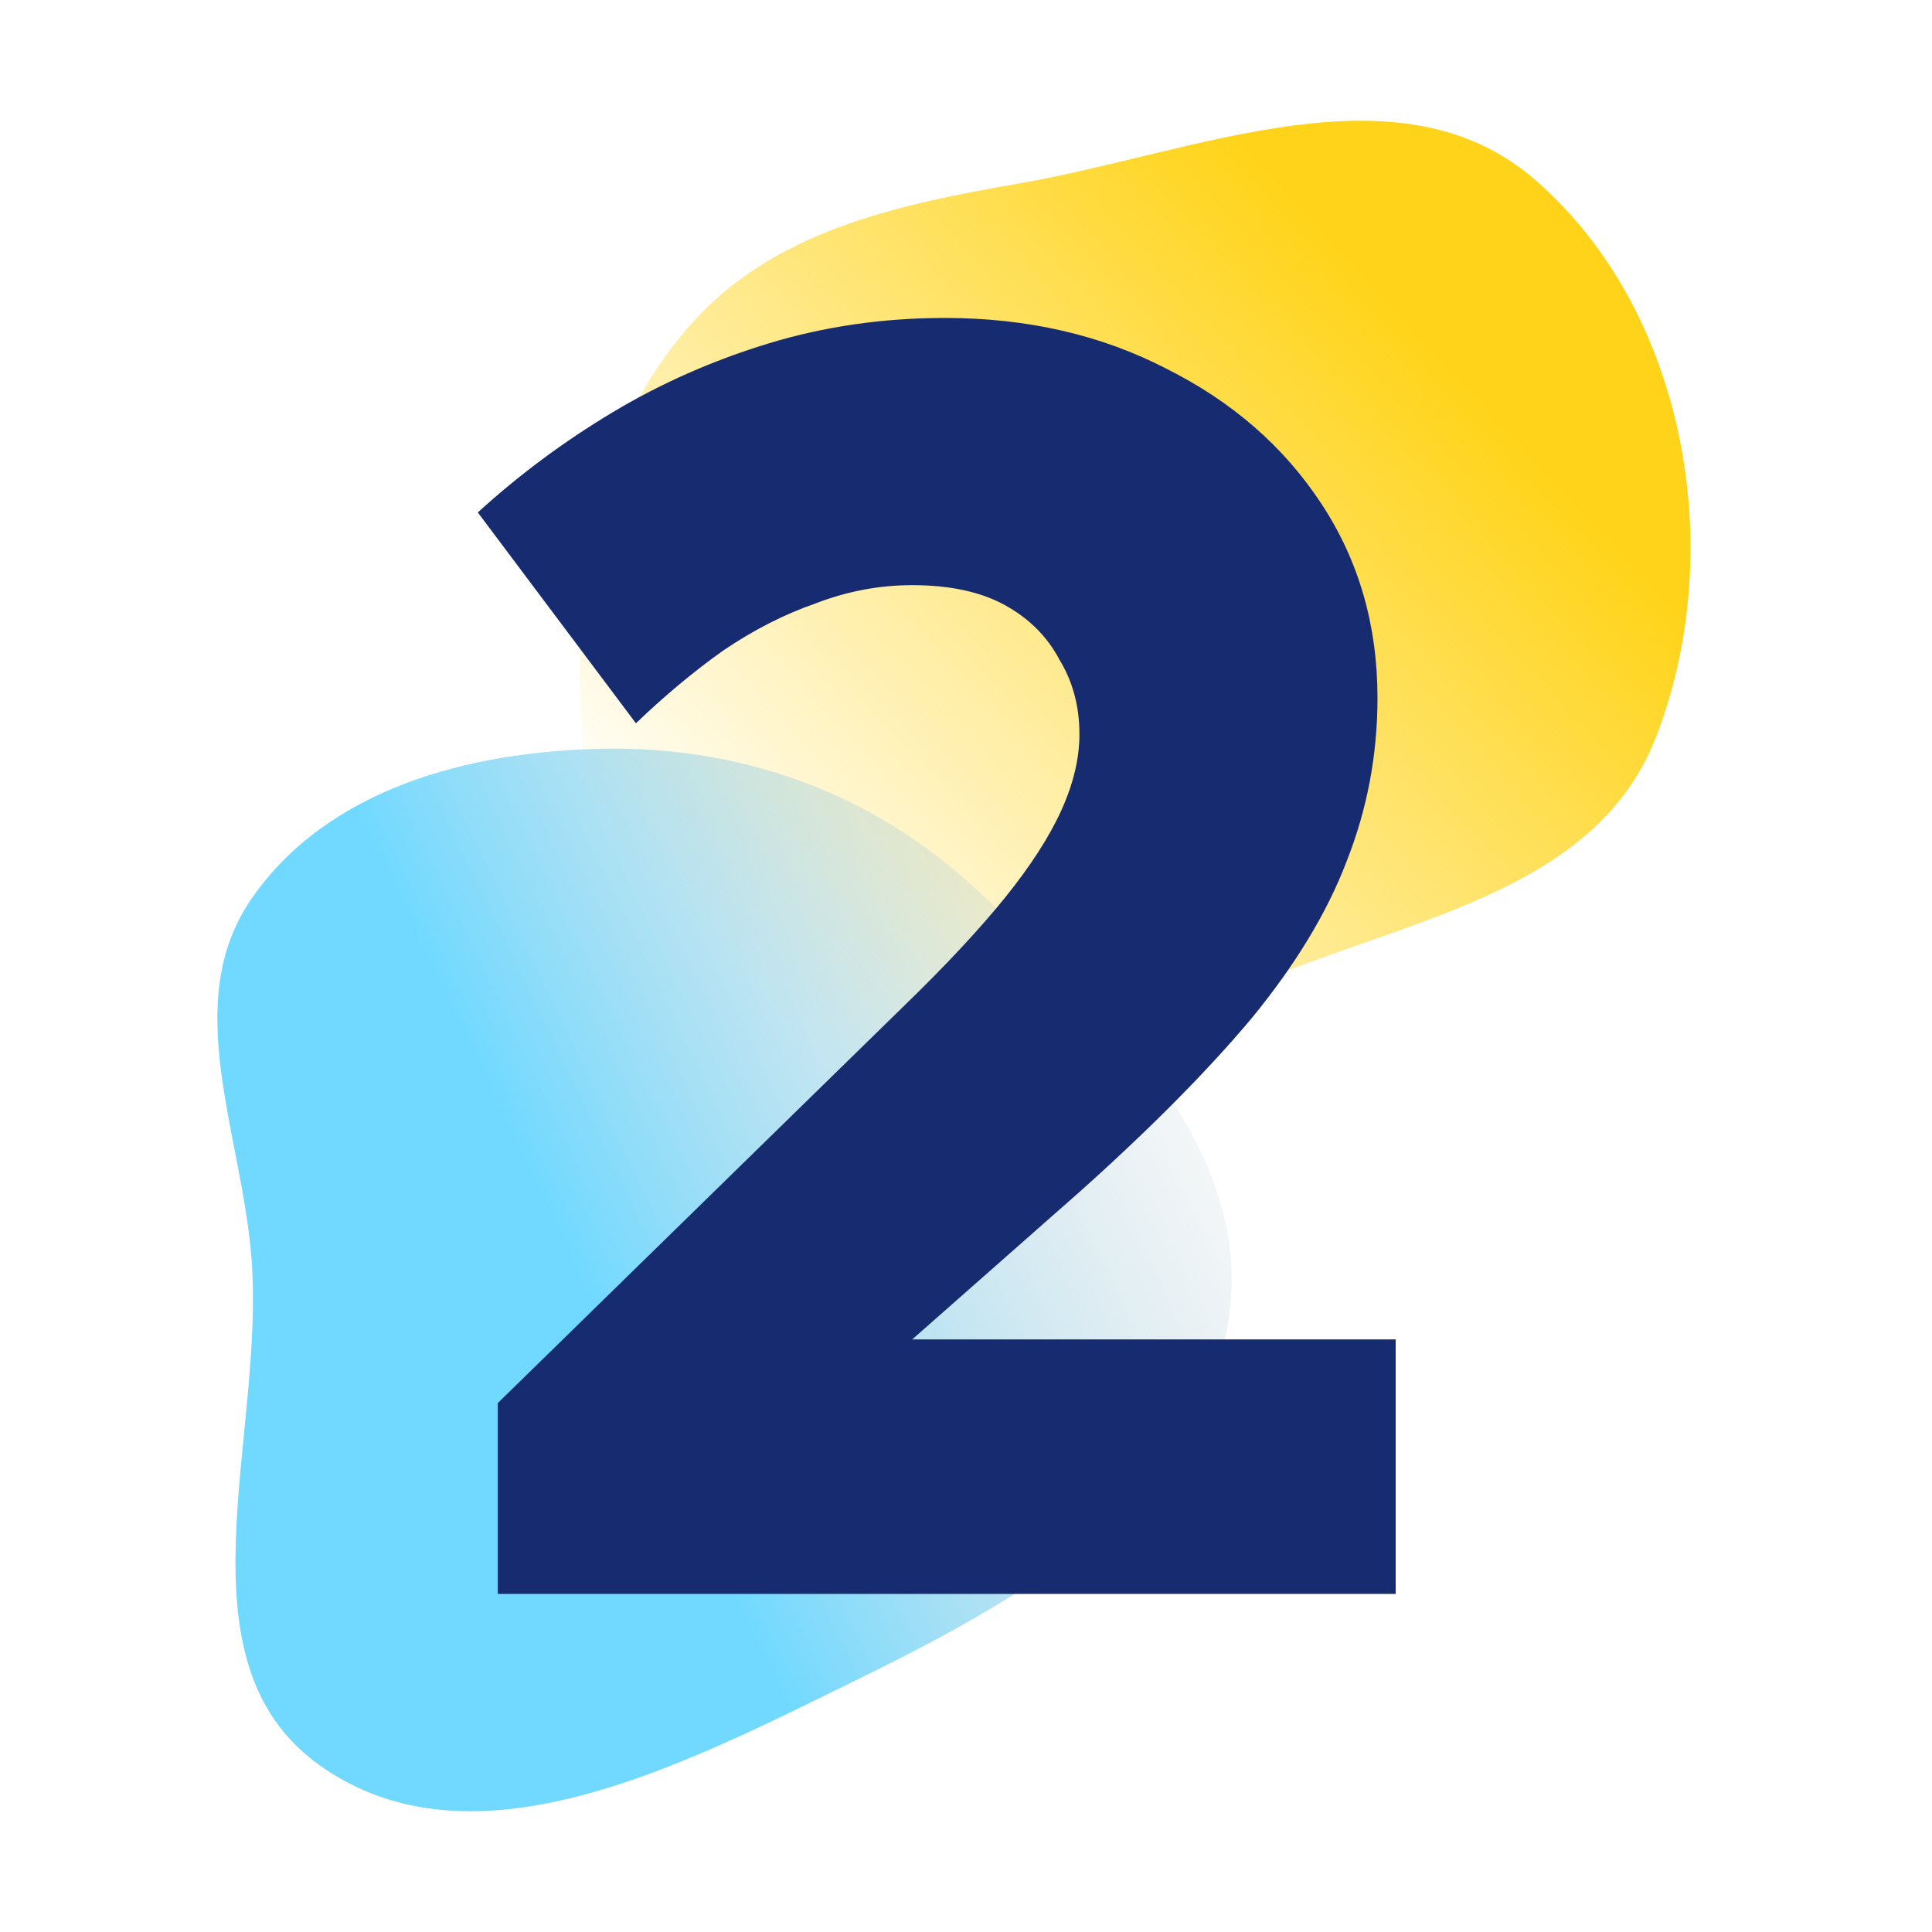
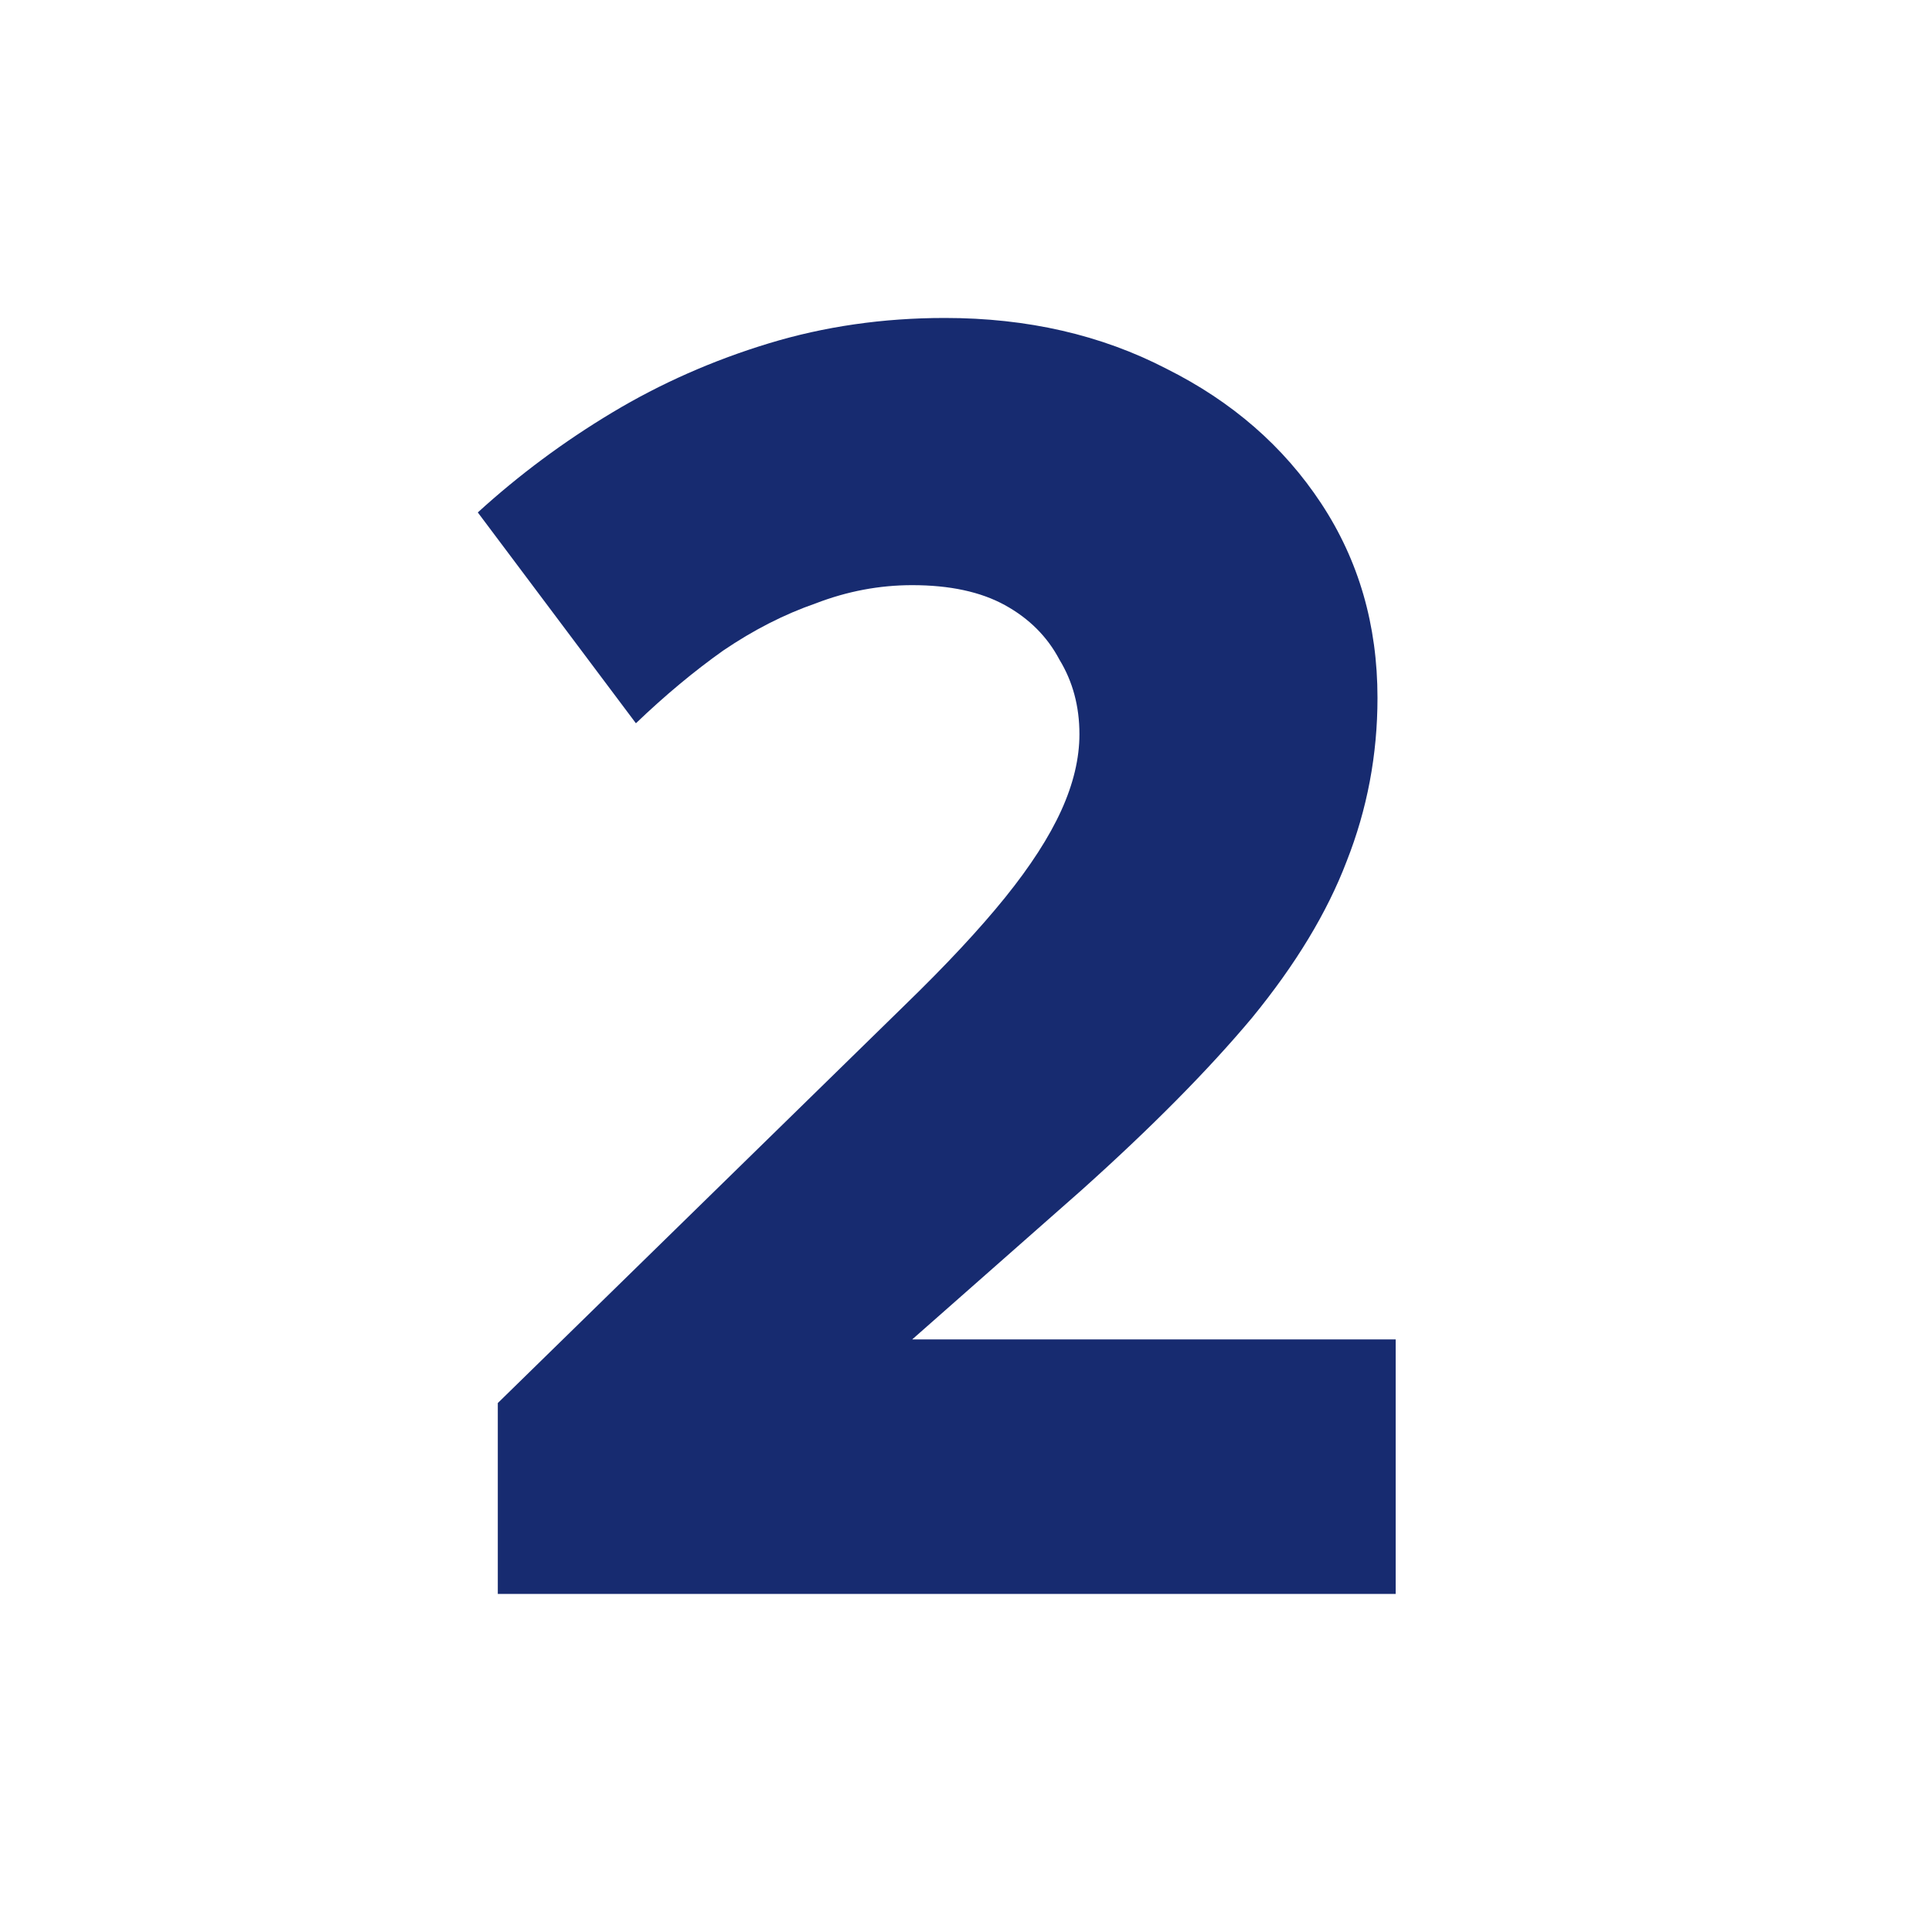
<svg xmlns="http://www.w3.org/2000/svg" width="80" height="80" viewBox="0 0 80 80" fill="none">
  <g clip-path="url(#clip0_37_16)">
-     <path fill-rule="evenodd" clip-rule="evenodd" d="M42.203 7.596C49.588 6.31 57.921 2.538 63.579 7.457C69.824 12.887 71.568 22.807 68.572 30.522C65.876 37.464 57.047 38.162 50.371 41.464C43.528 44.849 37.016 52.868 30.151 49.528C23.291 46.19 24.388 36.271 24.035 28.65C23.78 23.14 24.883 17.741 28.487 13.565C31.914 9.593 37.035 8.495 42.203 7.596Z" fill="url(#paint0_linear_37_16)" fill-opacity="0.9" />
-     <path fill-rule="evenodd" clip-rule="evenodd" d="M24.972 31.004C30.681 30.897 36.027 32.806 40.235 36.653C45.657 41.609 51.993 47.429 50.869 54.675C49.698 62.221 41.978 66.38 35.1 69.745C28.133 73.153 19.533 77.598 13.227 73.09C7.171 68.761 10.993 59.501 10.413 52.096C10.005 46.893 7.447 41.514 10.415 37.215C13.562 32.655 19.42 31.109 24.972 31.004Z" fill="url(#paint1_linear_37_16)" fill-opacity="0.9" />
    <path d="M19.785 21.219C21.491 19.664 23.347 18.284 25.354 17.08C27.361 15.875 29.519 14.922 31.827 14.22C34.135 13.517 36.568 13.166 39.127 13.166C42.539 13.166 45.6 13.868 48.309 15.273C51.019 16.628 53.151 18.484 54.706 20.843C56.262 23.201 57.039 25.885 57.039 28.896C57.039 31.254 56.613 33.512 55.76 35.669C54.957 37.777 53.653 39.934 51.846 42.142C50.04 44.299 47.682 46.683 44.772 49.292L37.772 55.463H57.792V66H20.613V58.097L37.471 41.615C39.177 39.959 40.557 38.479 41.611 37.175C42.664 35.87 43.442 34.666 43.944 33.562C44.446 32.458 44.697 31.404 44.697 30.401C44.697 29.247 44.42 28.218 43.869 27.315C43.367 26.362 42.614 25.609 41.611 25.057C40.607 24.505 39.328 24.23 37.772 24.23C36.418 24.23 35.088 24.48 33.783 24.982C32.479 25.434 31.2 26.086 29.945 26.939C28.741 27.792 27.537 28.795 26.332 29.949L19.785 21.219Z" fill="#172B70" />
  </g>
  <defs>
    <linearGradient id="paint0_linear_37_16" x1="63" y1="18.5" x2="34.5" y2="45" gradientUnits="userSpaceOnUse">
      <stop stop-color="#FFCF00" />
      <stop offset="1" stop-color="#FFCF00" stop-opacity="0" />
    </linearGradient>
    <linearGradient id="paint1_linear_37_16" x1="20.454" y1="52.563" x2="50.961" y2="37.896" gradientUnits="userSpaceOnUse">
      <stop offset="0.094" stop-color="#62D5FF" />
      <stop offset="1" stop-color="#C4C4C4" stop-opacity="0" />
    </linearGradient>
    <clipPath id="clip0_37_16">
      <rect width="80" height="80" fill="white" />
    </clipPath>
  </defs>
</svg>